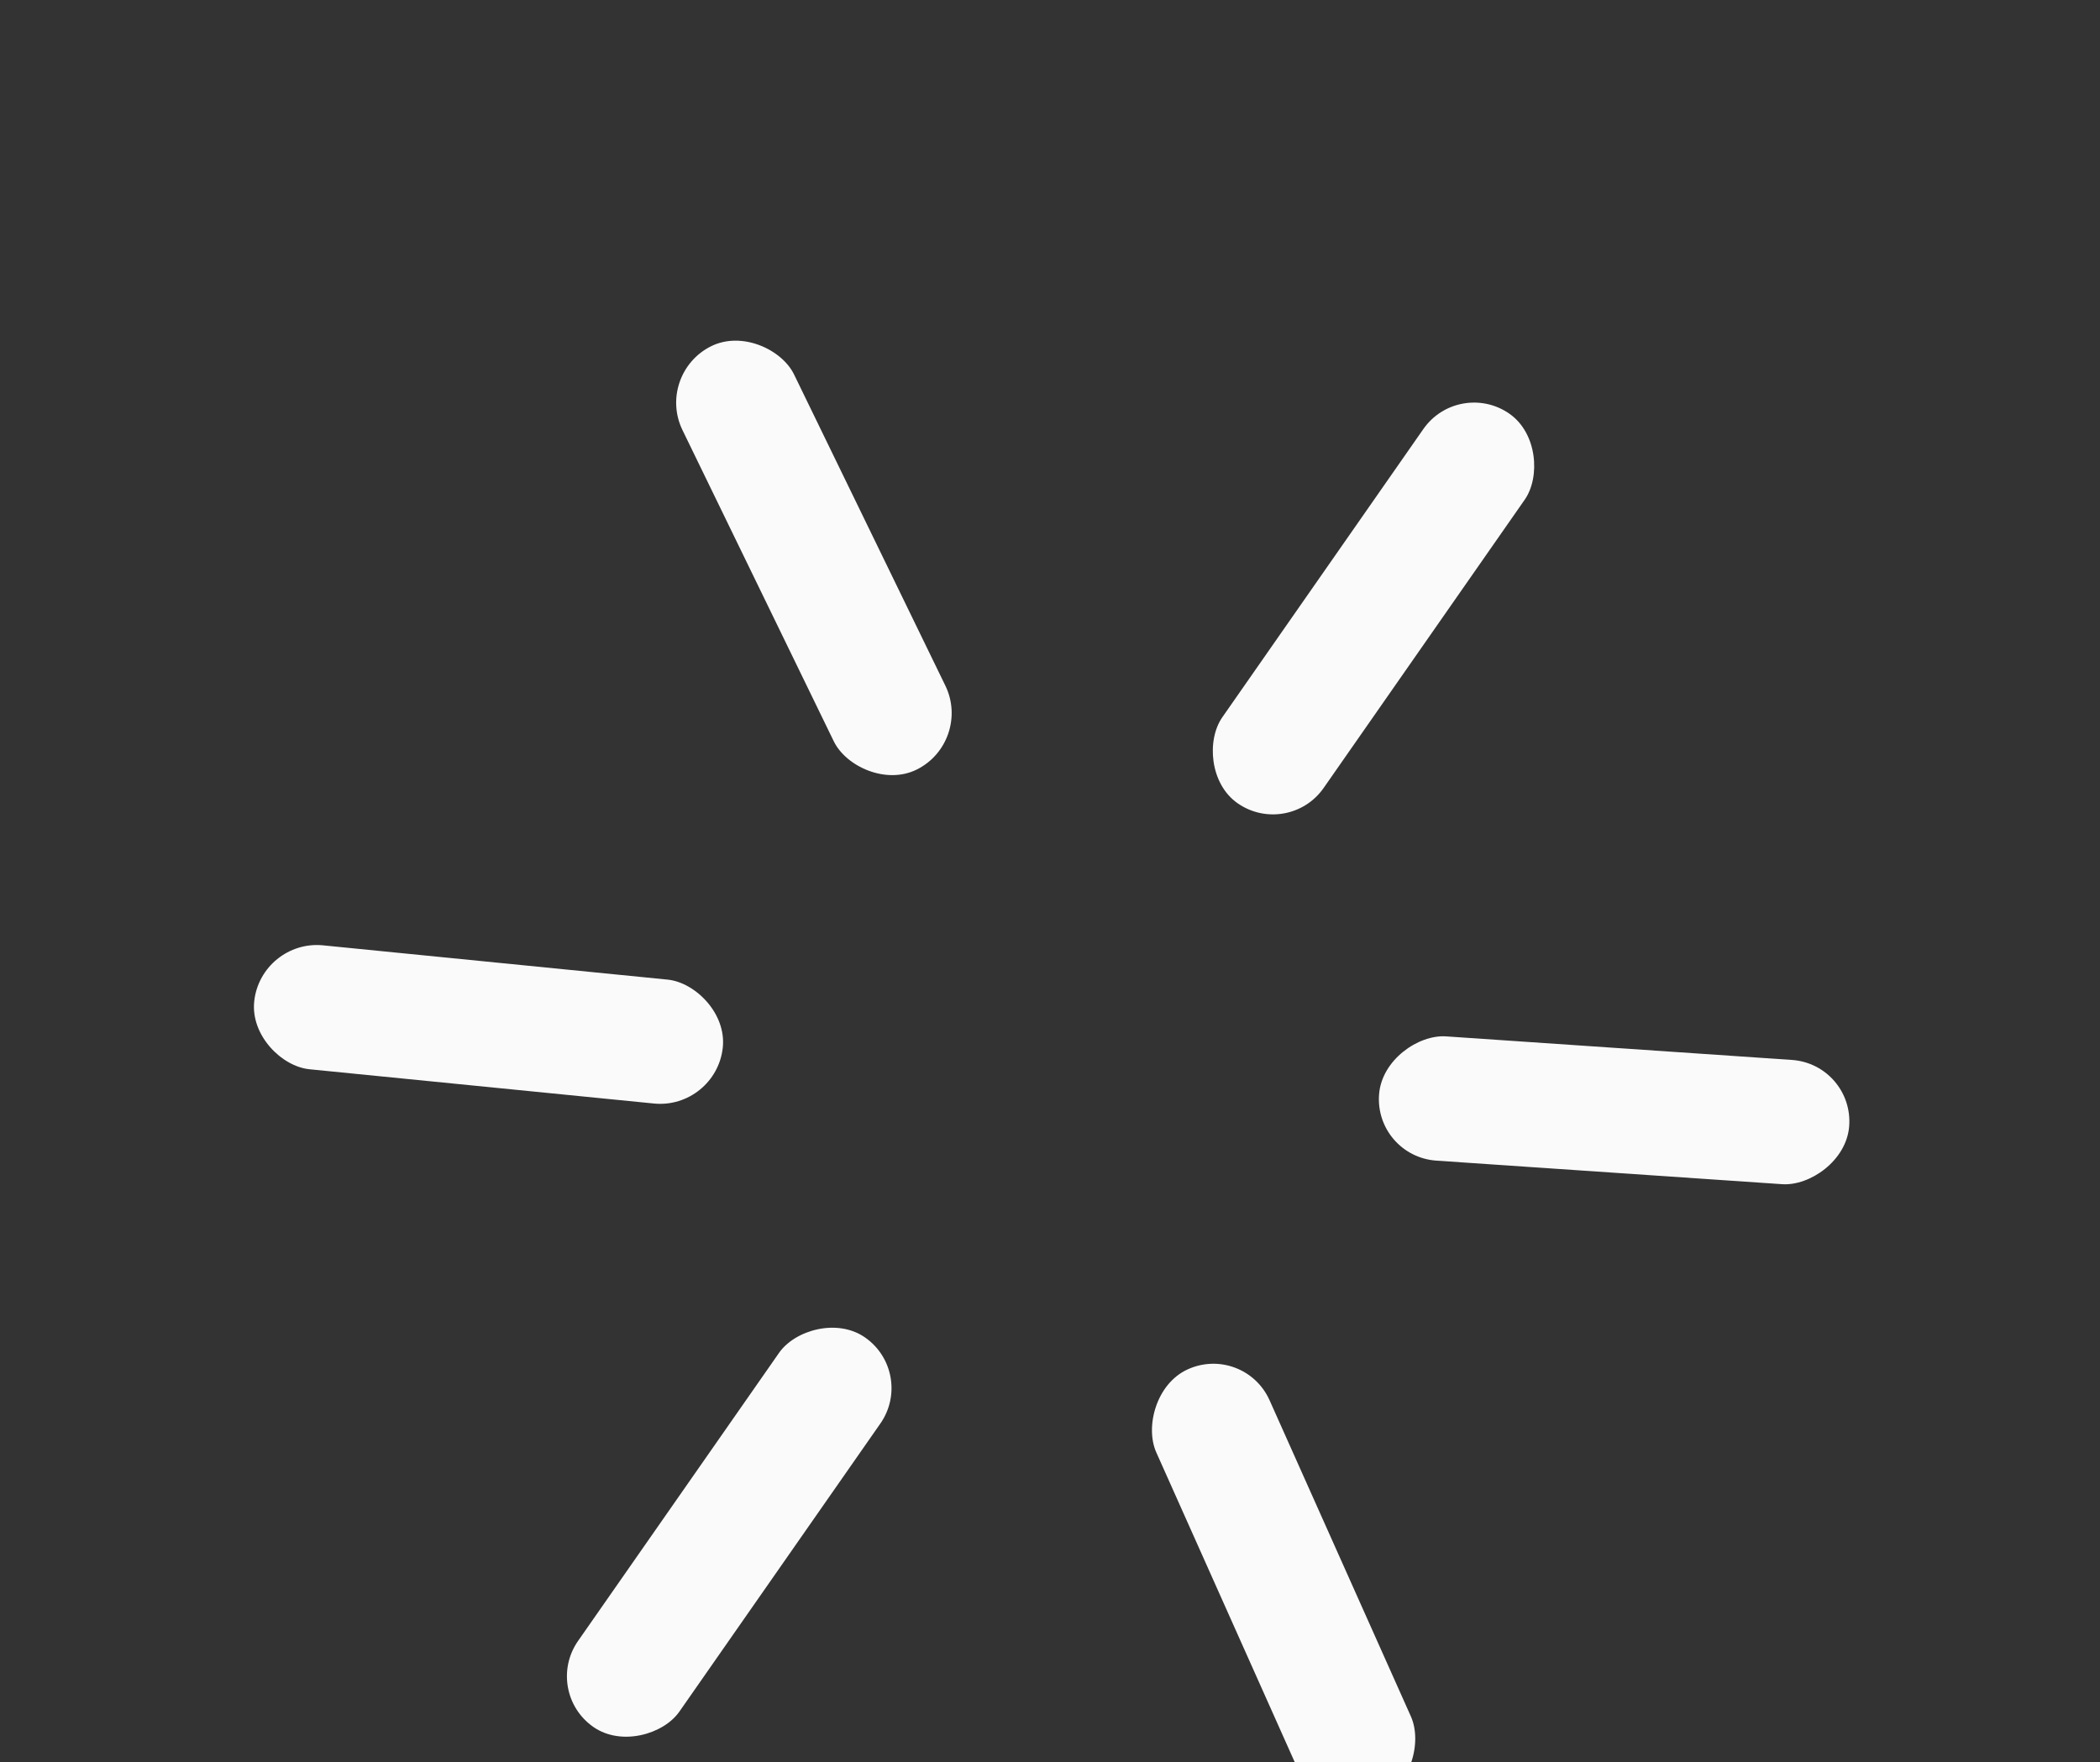
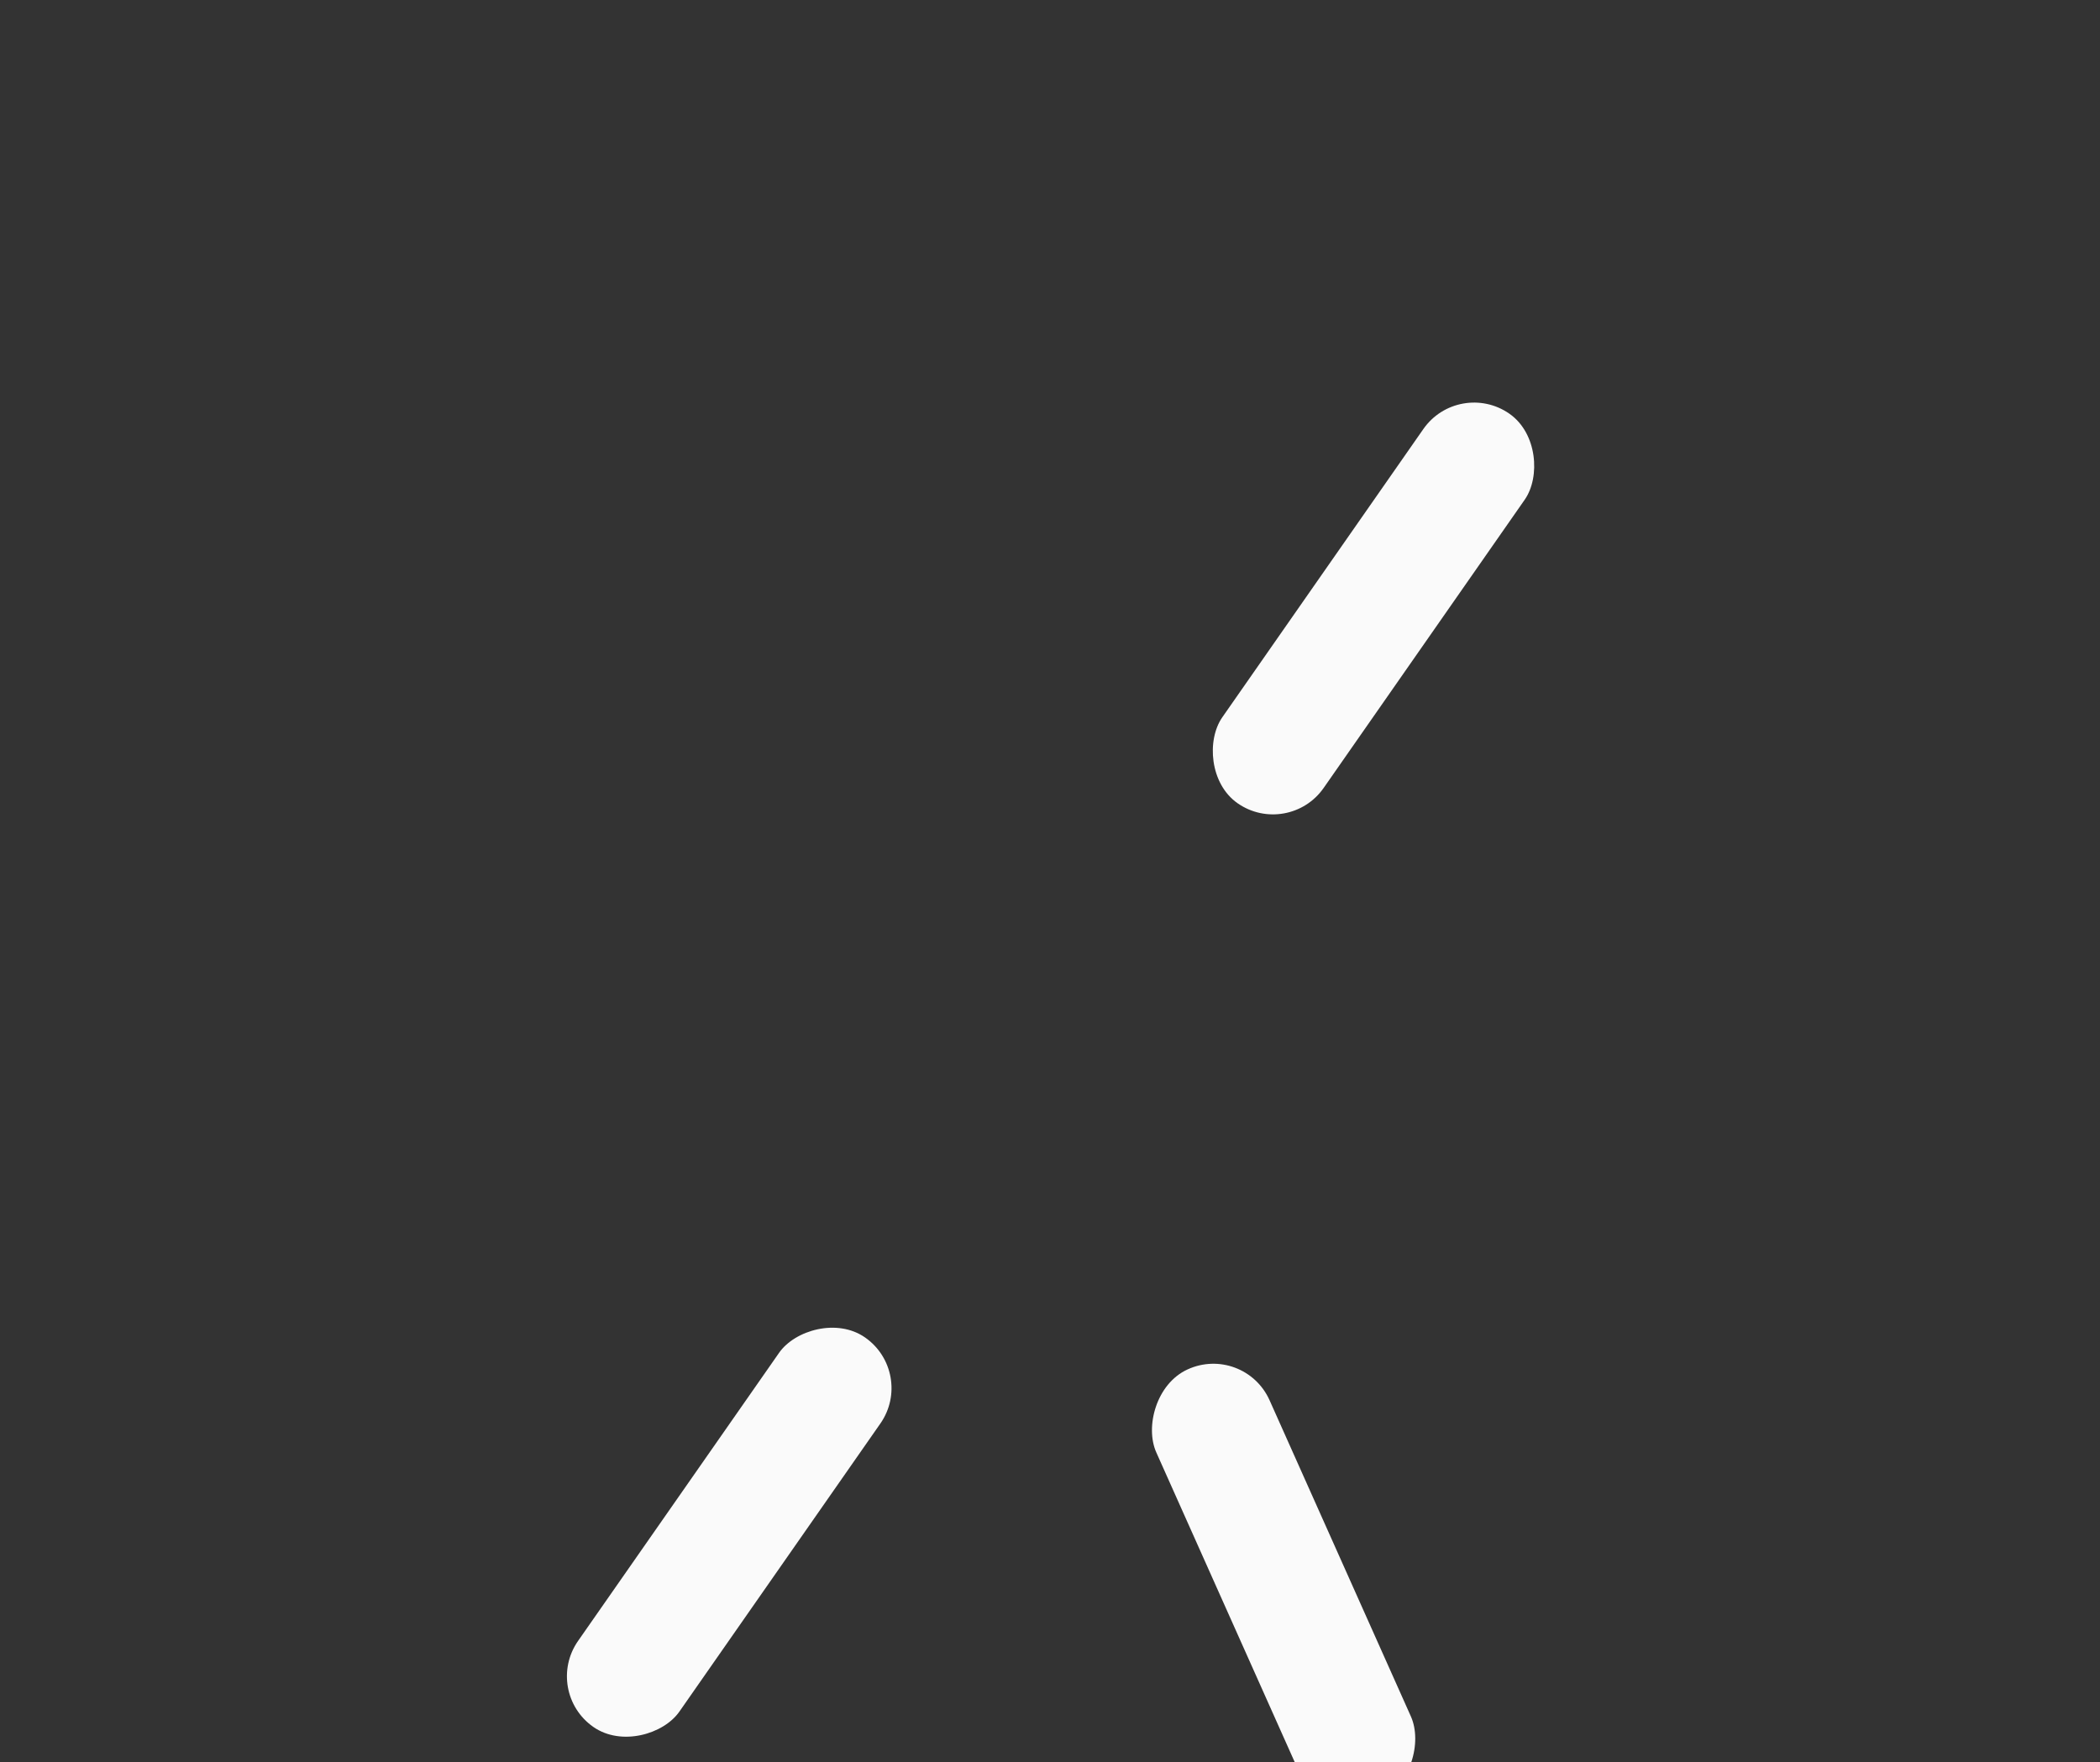
<svg xmlns="http://www.w3.org/2000/svg" width="56" height="47" viewBox="0 0 56 47" fill="none">
  <rect x="0" y="0" width="56" height="47" fill="#333333" stroke="none" />
-   <rect width="3.325" height="12.557" rx="1.662" transform="matrix(-0.109 0.994 0.995 0.099 6.961 25.049)" fill="#FAFAFA" />
-   <rect width="3.325" height="12.557" rx="1.662" transform="matrix(0.895 -0.446 0.437 0.899 17.473 9.977)" fill="#FAFAFA" />
  <rect width="3.295" height="12.668" rx="1.648" transform="matrix(-0.82 -0.572 -0.572 0.82 24.42 36.615)" fill="#FAFAFA" />
  <rect x="34.355" y="22.367" width="3.295" height="12.668" rx="1.648" transform="rotate(-145.109 34.355 22.367)" fill="#FAFAFA" />
  <rect width="3.324" height="12.561" rx="1.662" transform="matrix(0.909 -0.418 -0.408 -0.913 35.281 48.688)" fill="#FAFAFA" />
-   <rect width="3.324" height="12.561" rx="1.662" transform="matrix(-0.078 0.997 -0.998 -0.068 49.441 28.383)" fill="#FAFAFA" />
</svg>